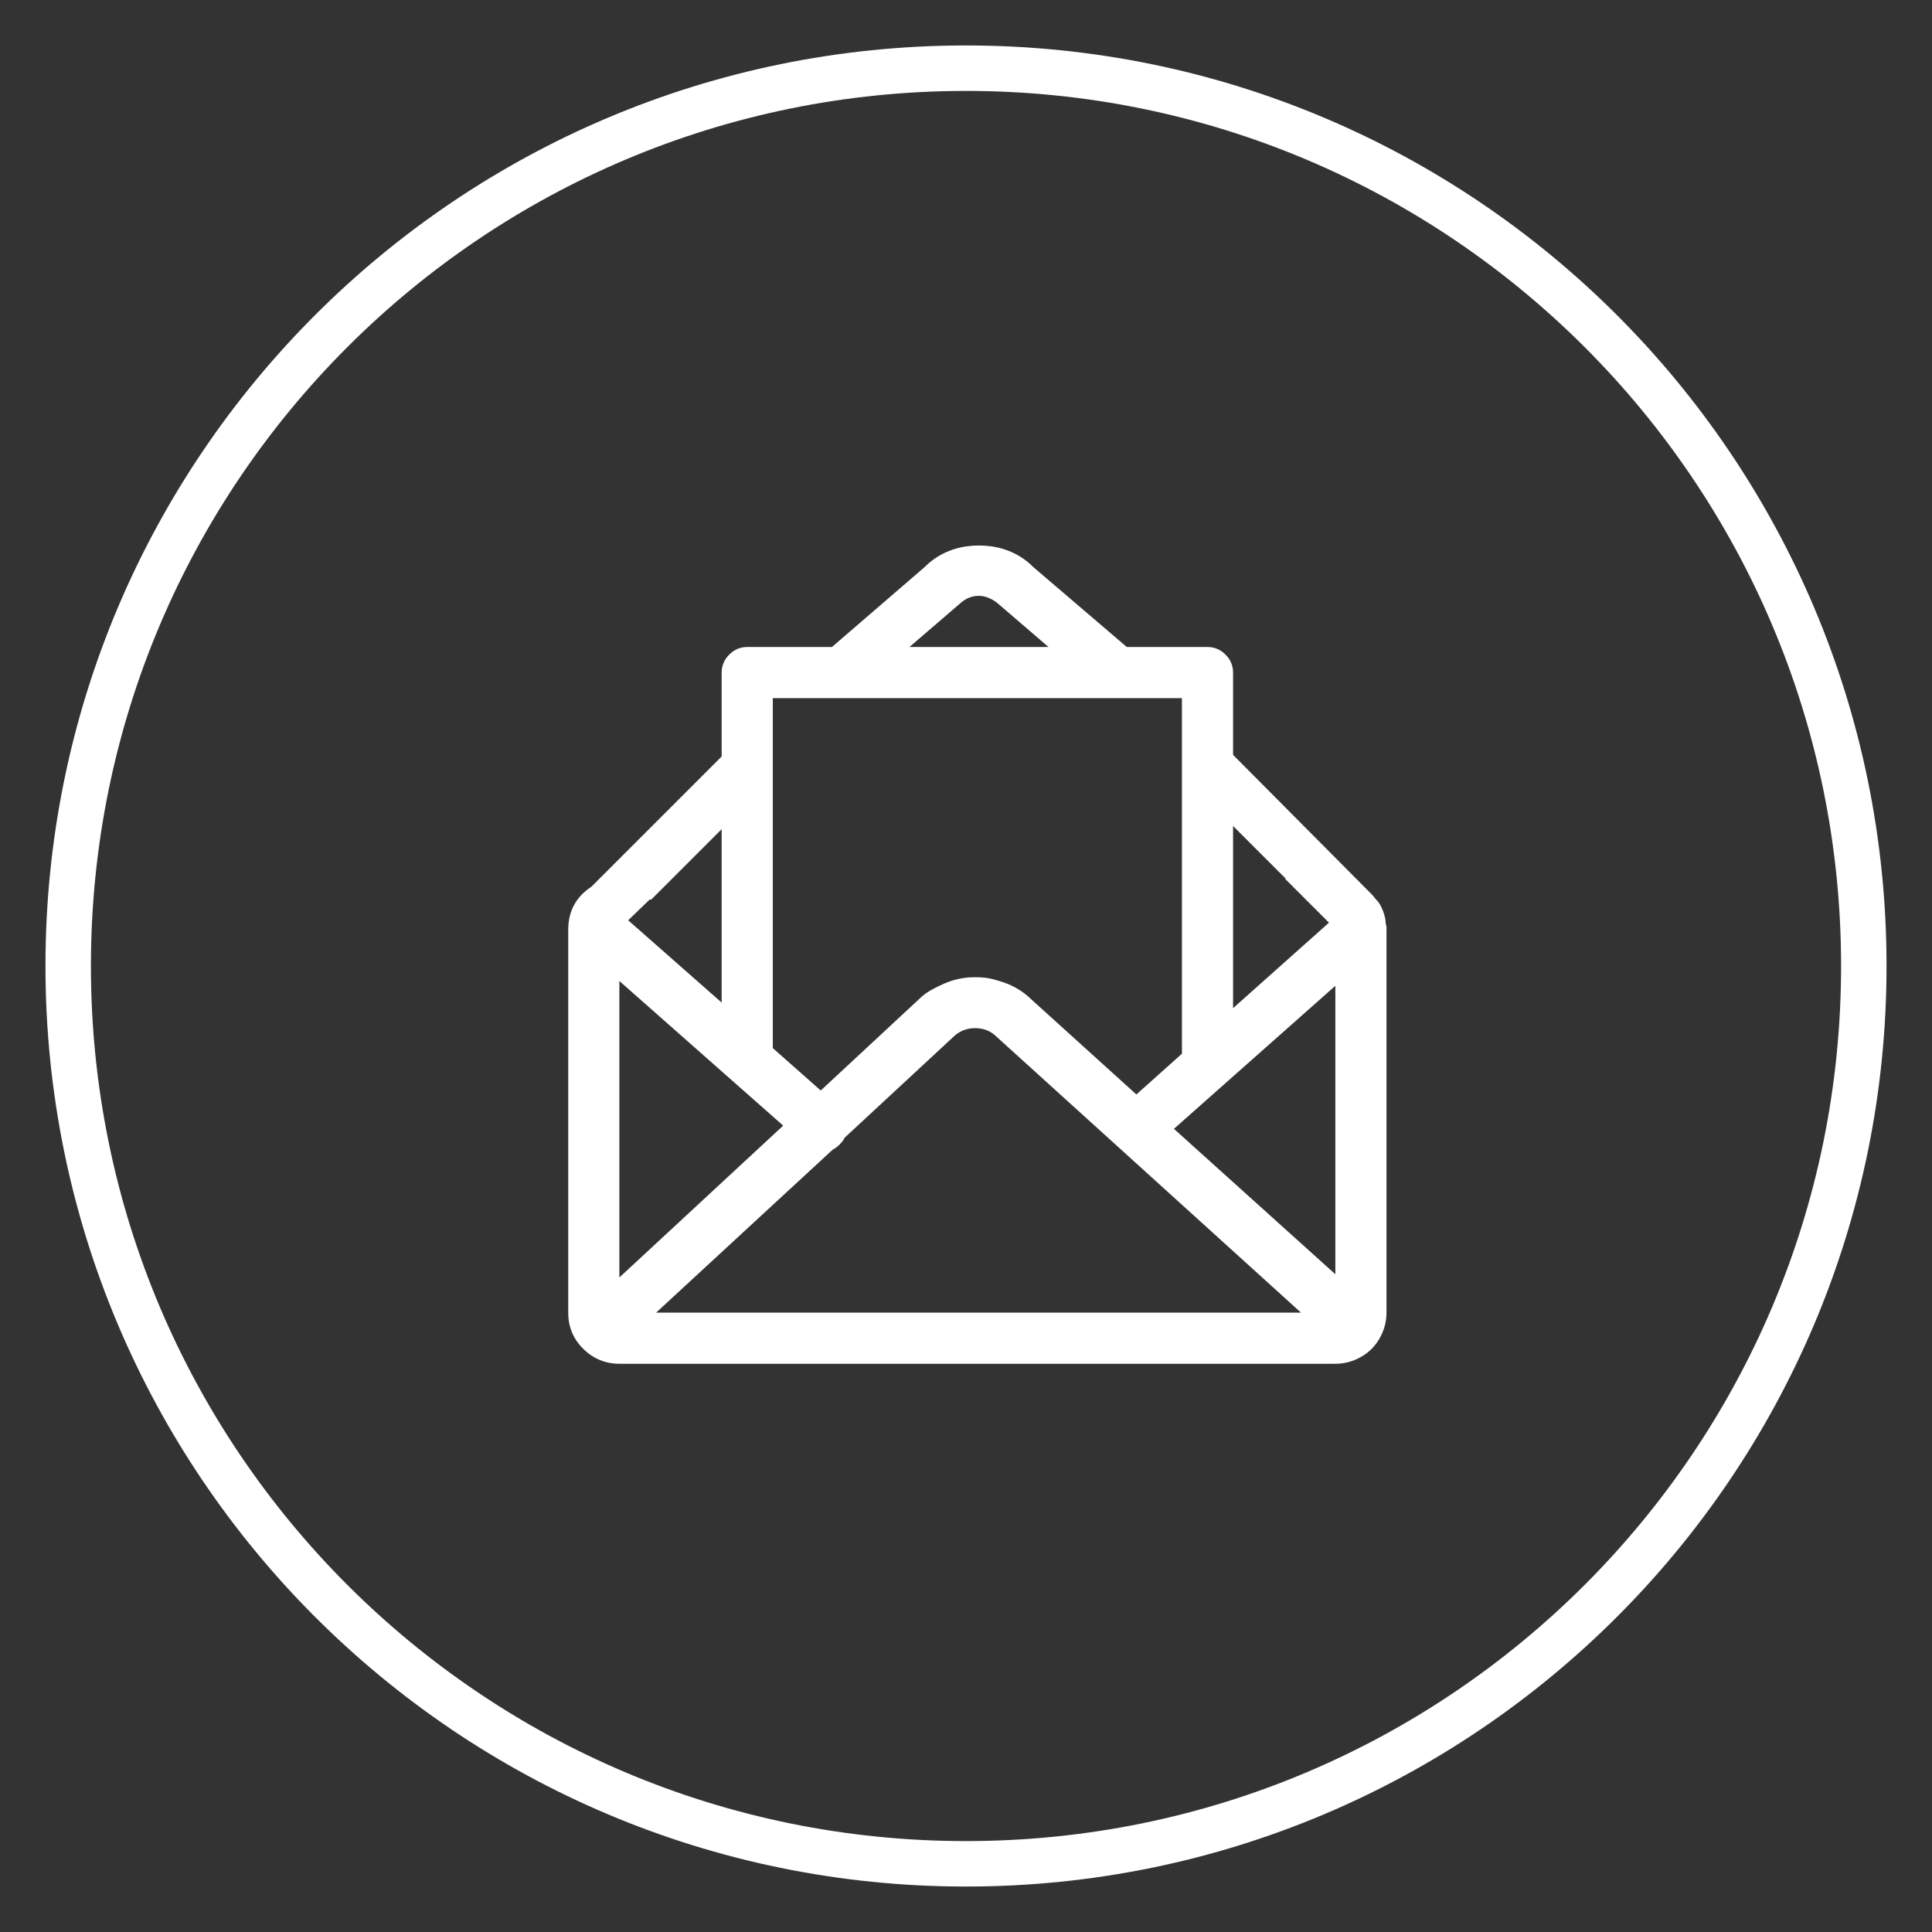
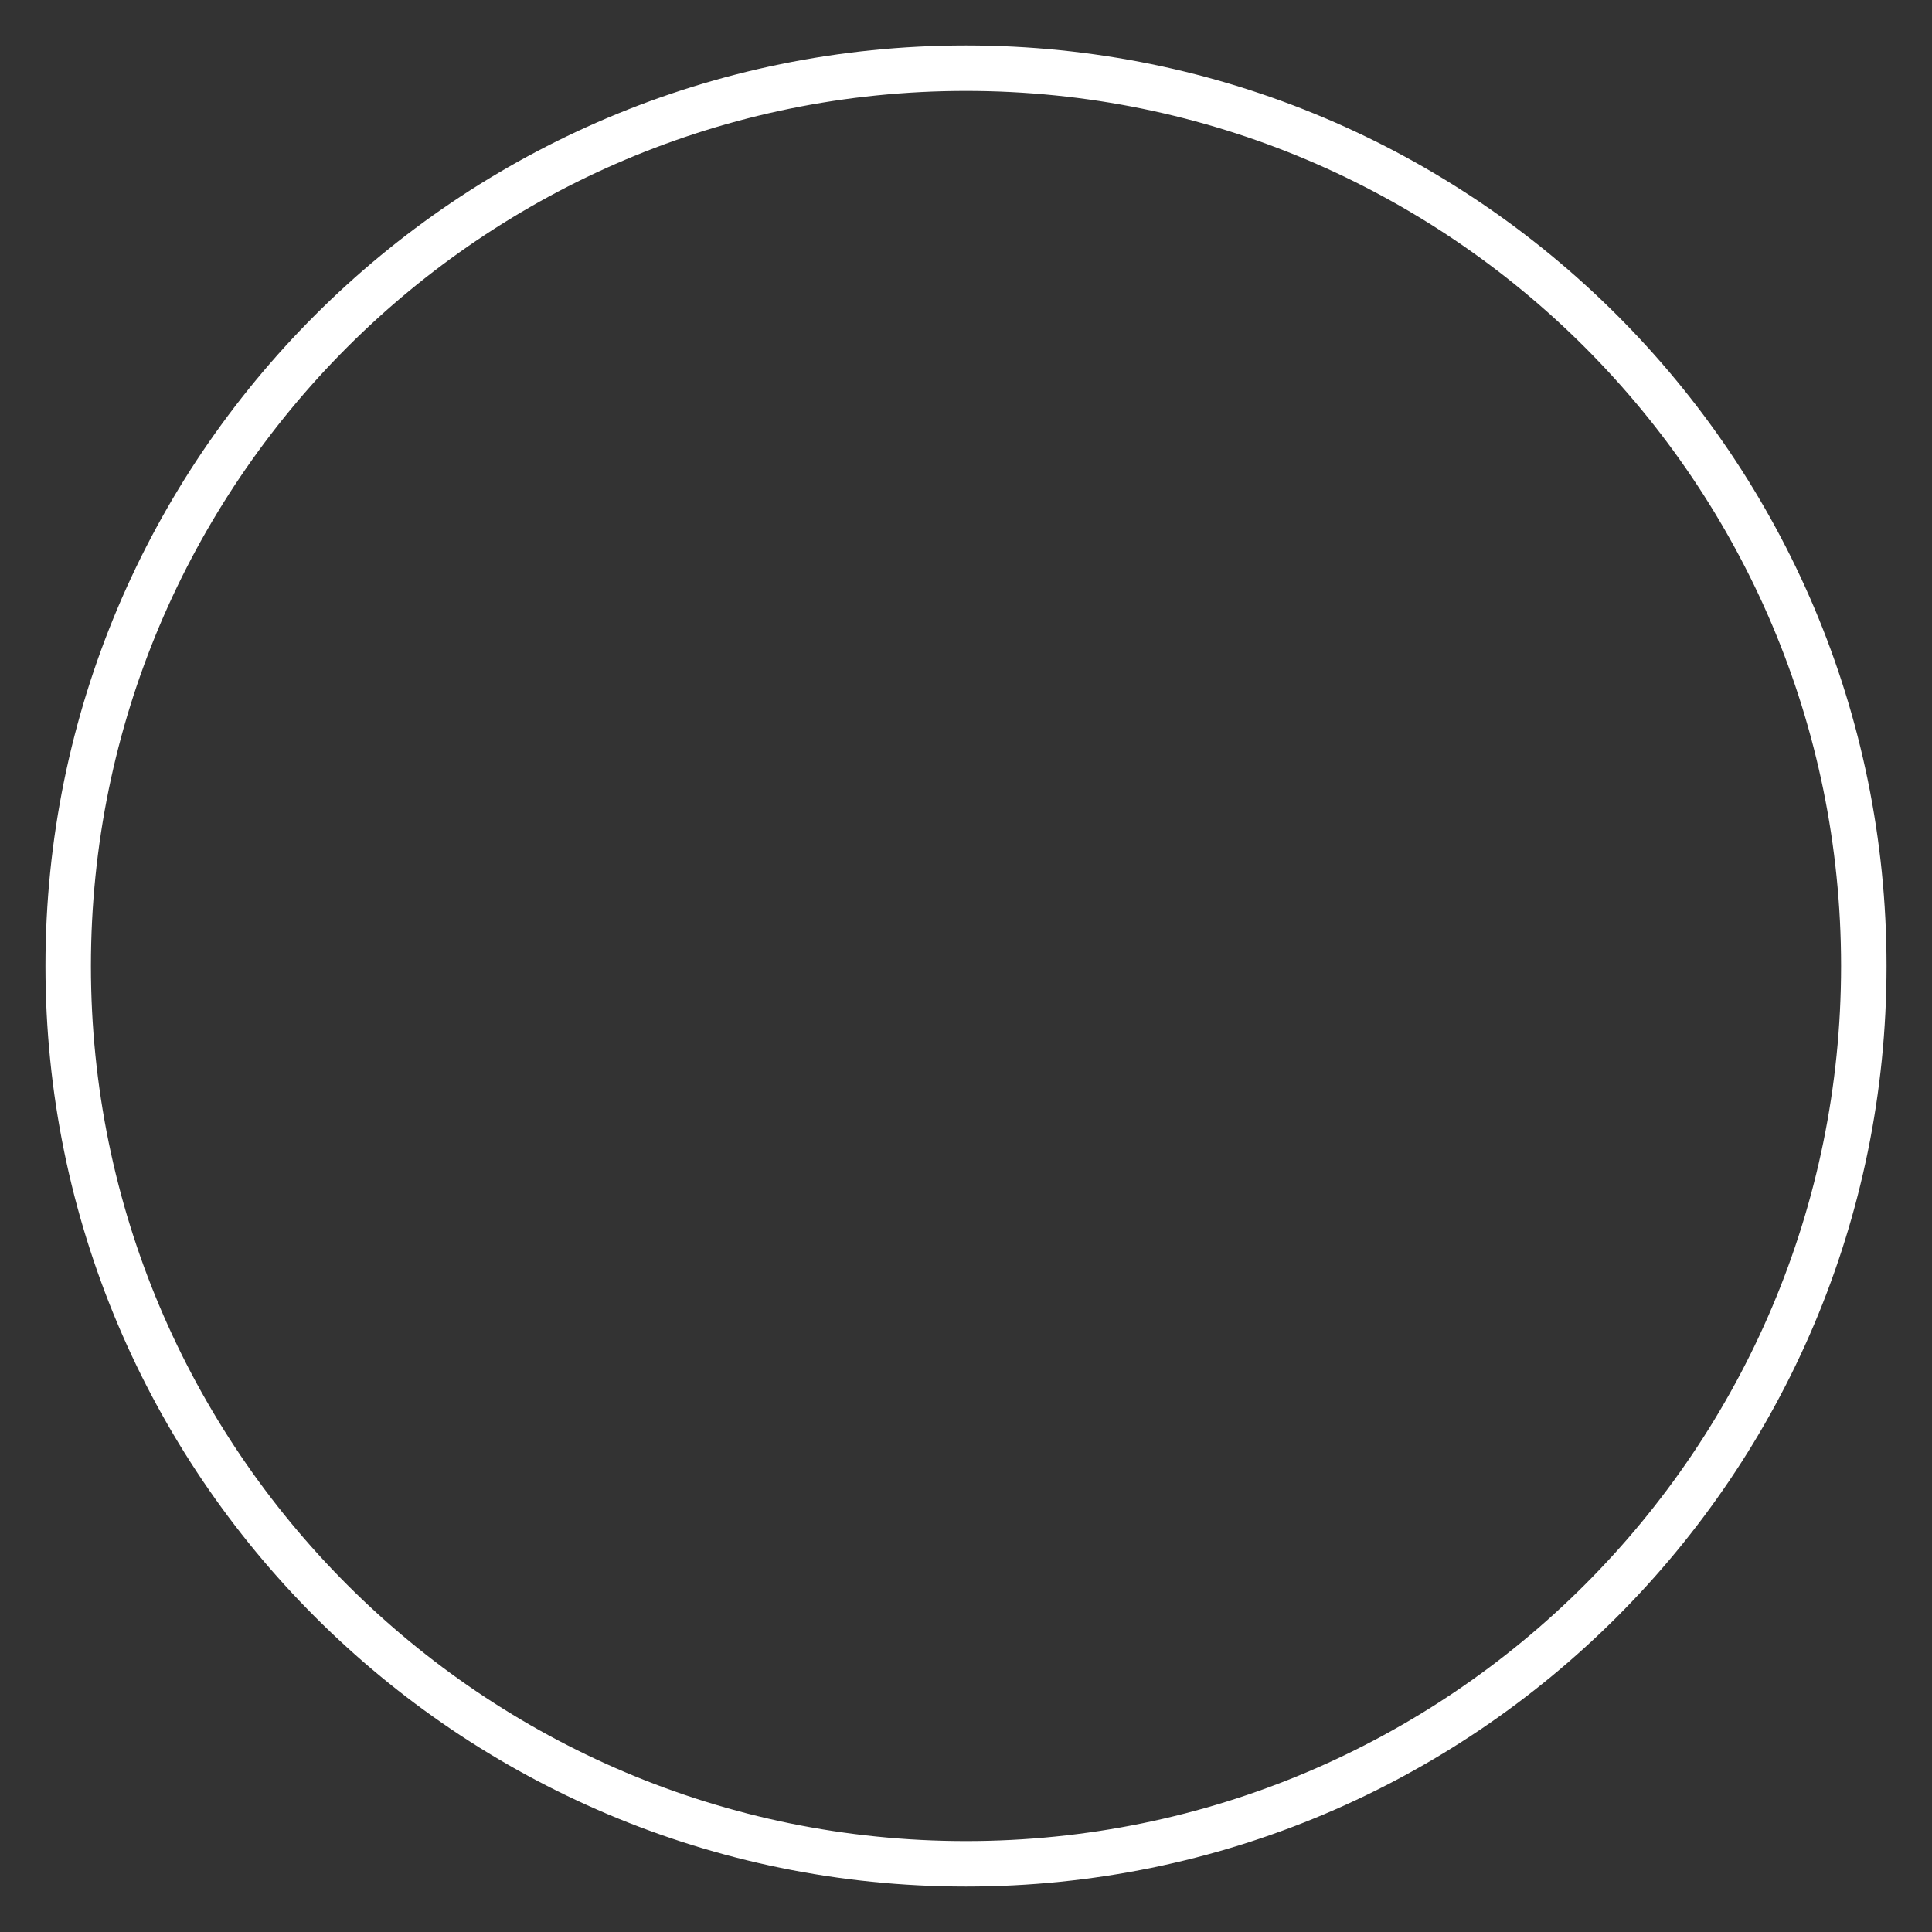
<svg xmlns="http://www.w3.org/2000/svg" width="85" height="85" viewBox="0 0 85 85" fill="none">
  <rect x="0" y="0" width="85" height="85" fill="#333333" stroke="none" />
  <path d="M42.5 82C64.315 82 82 64.315 82 42.5C82 20.685 64.315 3 42.5 3C20.685 3 3 20.685 3 42.5C3 64.315 20.685 82 42.5 82Z" stroke="white" stroke-width="2" />
-   <path fill-rule="evenodd" clip-rule="evenodd" d="M60.965 40.629C60.988 40.699 61 40.758 61 40.805V57.75C61 58.148 60.9 58.523 60.701 58.875C60.502 59.227 60.227 59.502 59.875 59.701C59.523 59.9 59.148 60 58.75 60H27.25C26.641 60 26.113 59.783 25.668 59.35C25.223 58.916 25 58.383 25 57.75V40.91C25 40.09 25.34 39.457 26.02 39.012L31.75 33.281V29.59C31.75 29.285 31.861 29.021 32.084 28.799C32.307 28.576 32.57 28.465 32.875 28.465H36.602L40.68 24.949C40.938 24.691 41.225 24.486 41.541 24.334C41.857 24.182 42.191 24.082 42.543 24.035C42.895 23.988 43.246 23.988 43.598 24.035C43.949 24.082 44.283 24.182 44.6 24.334C44.916 24.486 45.203 24.691 45.461 24.949L49.574 28.465H53.125C53.43 28.465 53.693 28.576 53.916 28.799C54.139 29.021 54.25 29.285 54.25 29.59V33.211L60.121 39.117L60.332 39.328C60.402 39.398 60.461 39.469 60.508 39.539L60.543 39.574C60.613 39.645 60.672 39.721 60.719 39.803C60.766 39.885 60.807 39.973 60.842 40.066C60.877 40.16 60.906 40.254 60.93 40.348C60.953 40.441 60.965 40.535 60.965 40.629ZM34.457 49.523L27.25 43.16V56.203L34.457 49.523ZM36.637 50.578L28.867 57.75H57.238L43.738 45.516C43.504 45.328 43.223 45.234 42.895 45.234C42.566 45.234 42.273 45.34 42.016 45.551L37.164 50.051C37.141 50.098 37.117 50.139 37.094 50.174C37.07 50.209 37.047 50.238 37.023 50.262C36.906 50.402 36.777 50.508 36.637 50.578ZM51.648 49.664L58.75 56.062V43.371L51.648 49.664ZM56.57 38.66L54.25 36.34V44.355L58.469 40.594L56.535 38.66H56.57ZM42.262 26.531L40.012 28.465H46.129L43.879 26.531C43.762 26.438 43.633 26.361 43.492 26.303C43.352 26.244 43.211 26.215 43.07 26.215C42.766 26.215 42.496 26.32 42.262 26.531ZM52 30.715H34V46.113L36.109 47.977L40.574 43.828C40.715 43.711 40.873 43.605 41.049 43.512C41.225 43.418 41.395 43.336 41.559 43.266C41.723 43.195 41.898 43.137 42.086 43.09C42.273 43.043 42.455 43.014 42.631 43.002C42.807 42.99 42.988 42.99 43.176 43.002C43.363 43.014 43.545 43.043 43.721 43.09C43.897 43.137 44.066 43.19 44.23 43.248C44.395 43.307 44.559 43.383 44.723 43.477C44.887 43.57 45.039 43.676 45.18 43.793L49.996 48.152L52 46.359V30.715ZM28.656 39.574H28.586L27.637 40.488L31.75 44.109V36.48L28.656 39.574Z" fill="white" />
</svg>